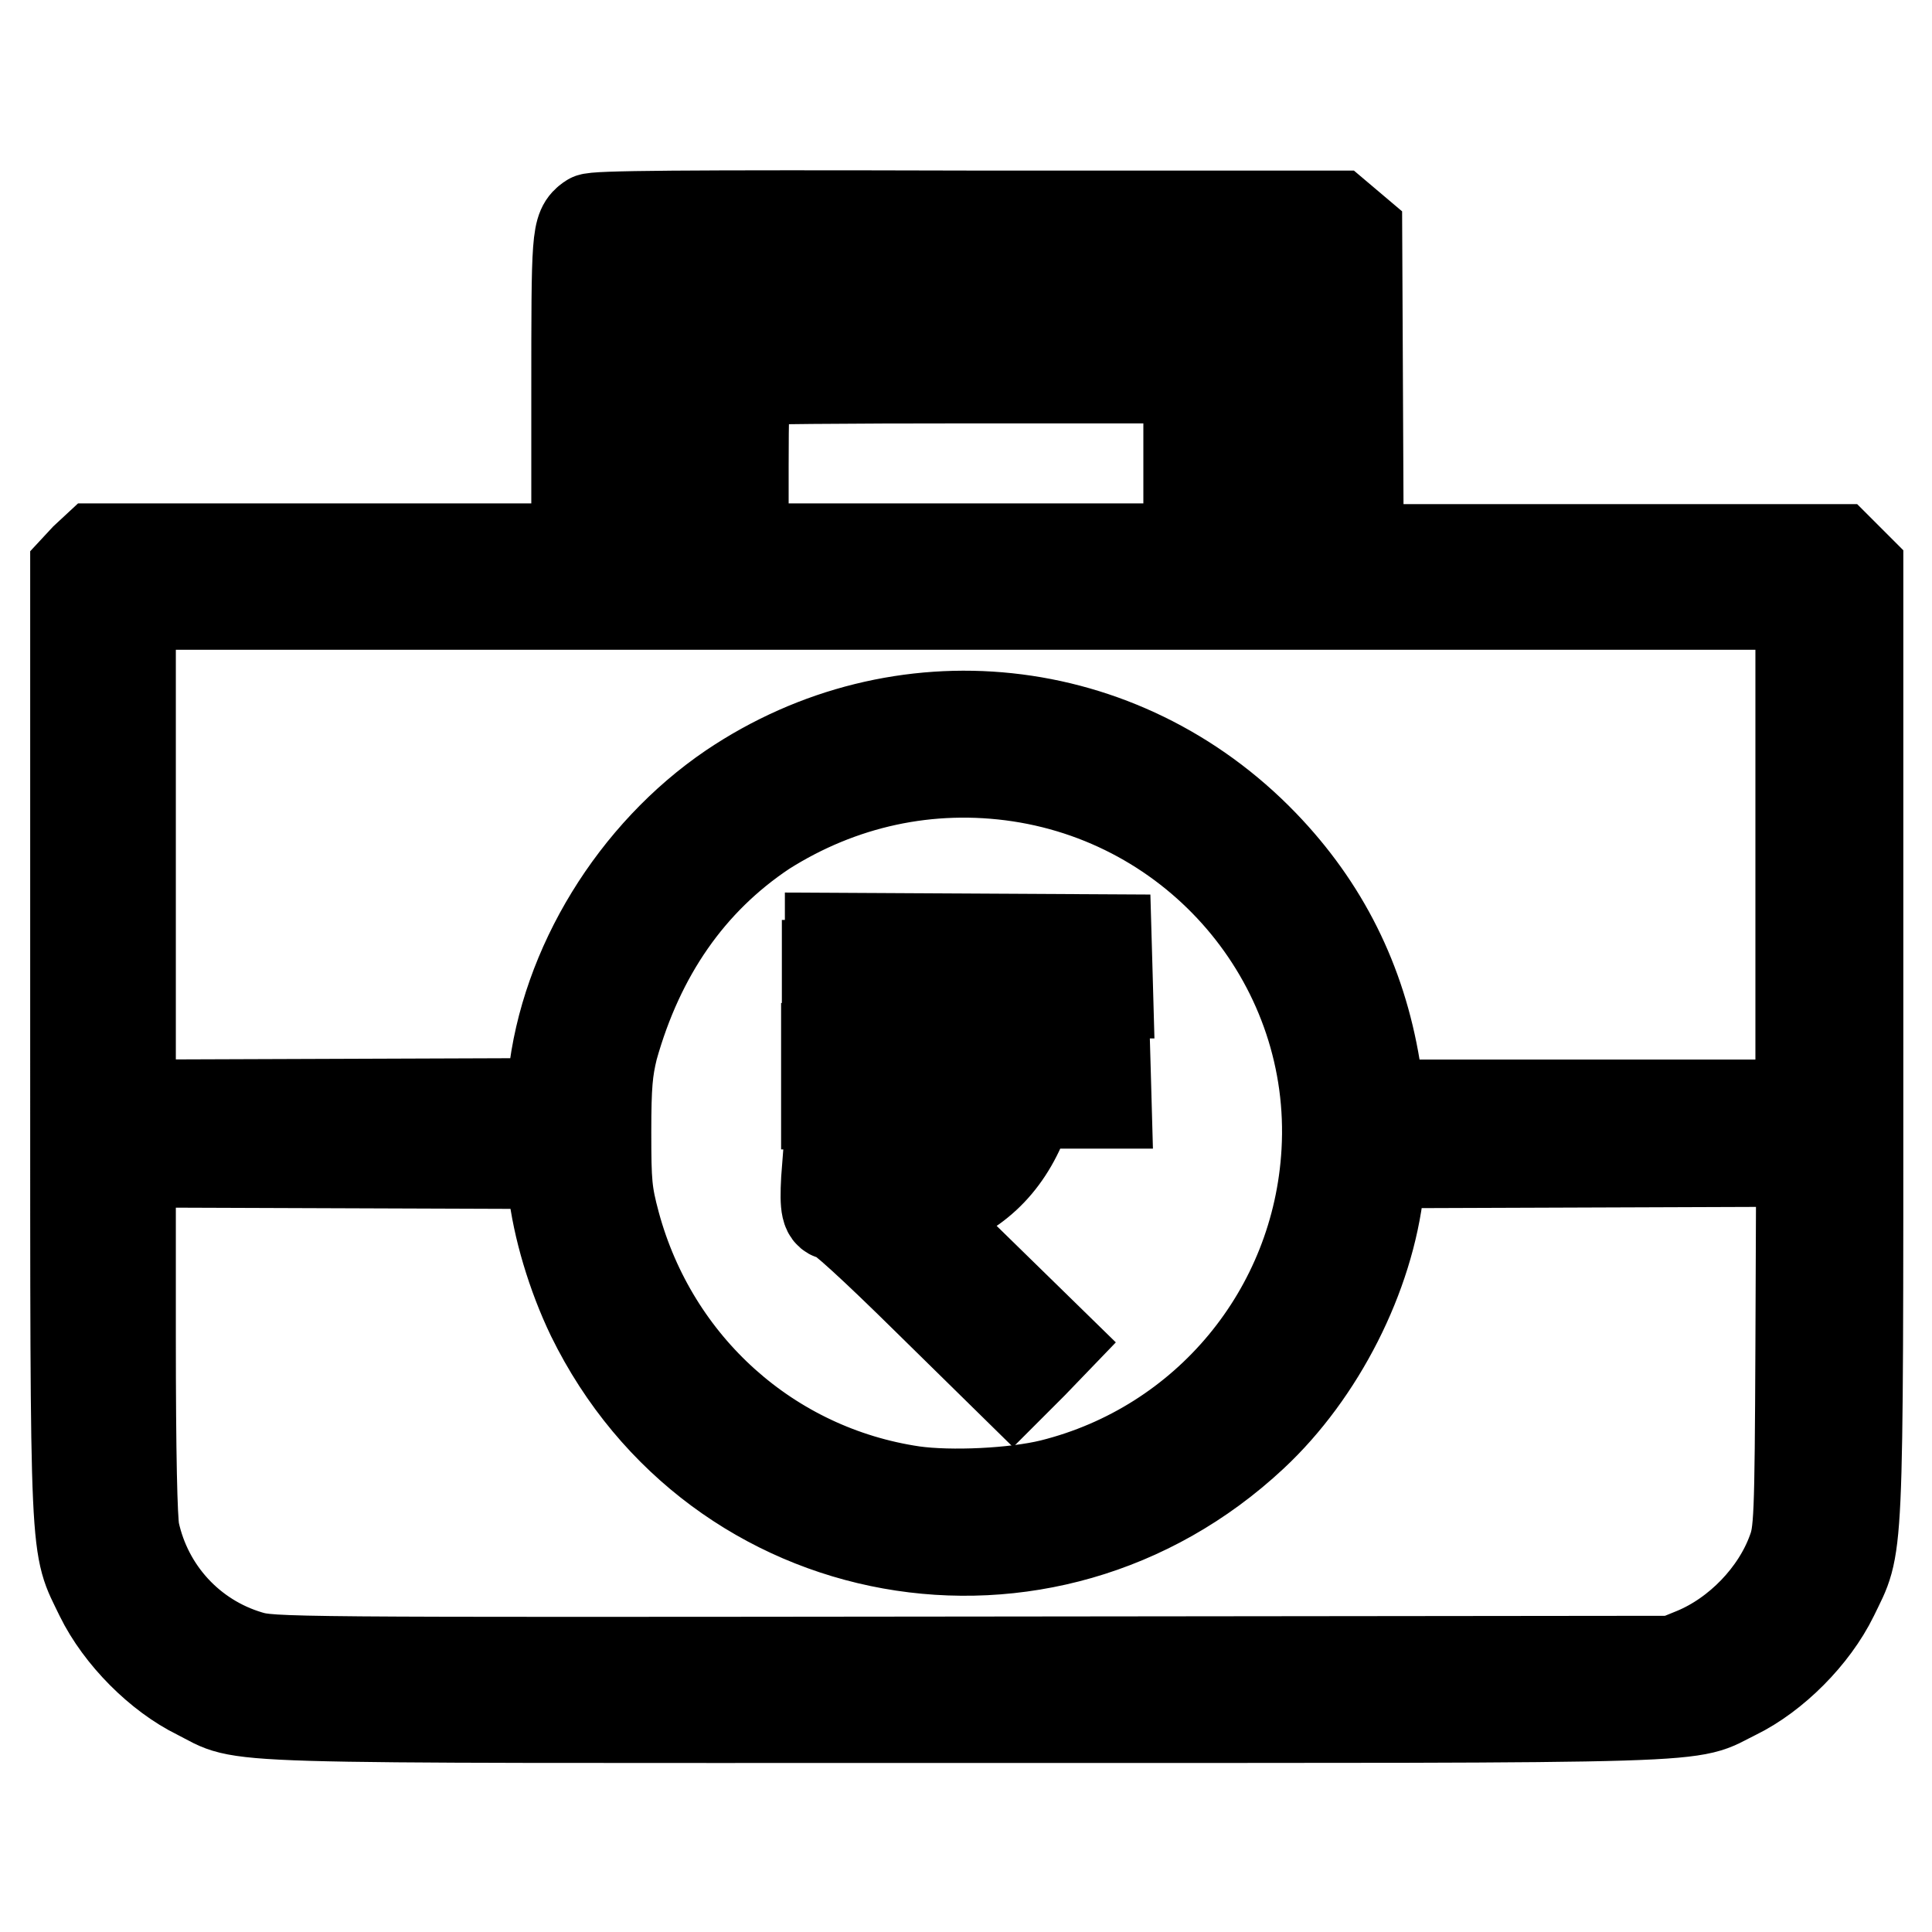
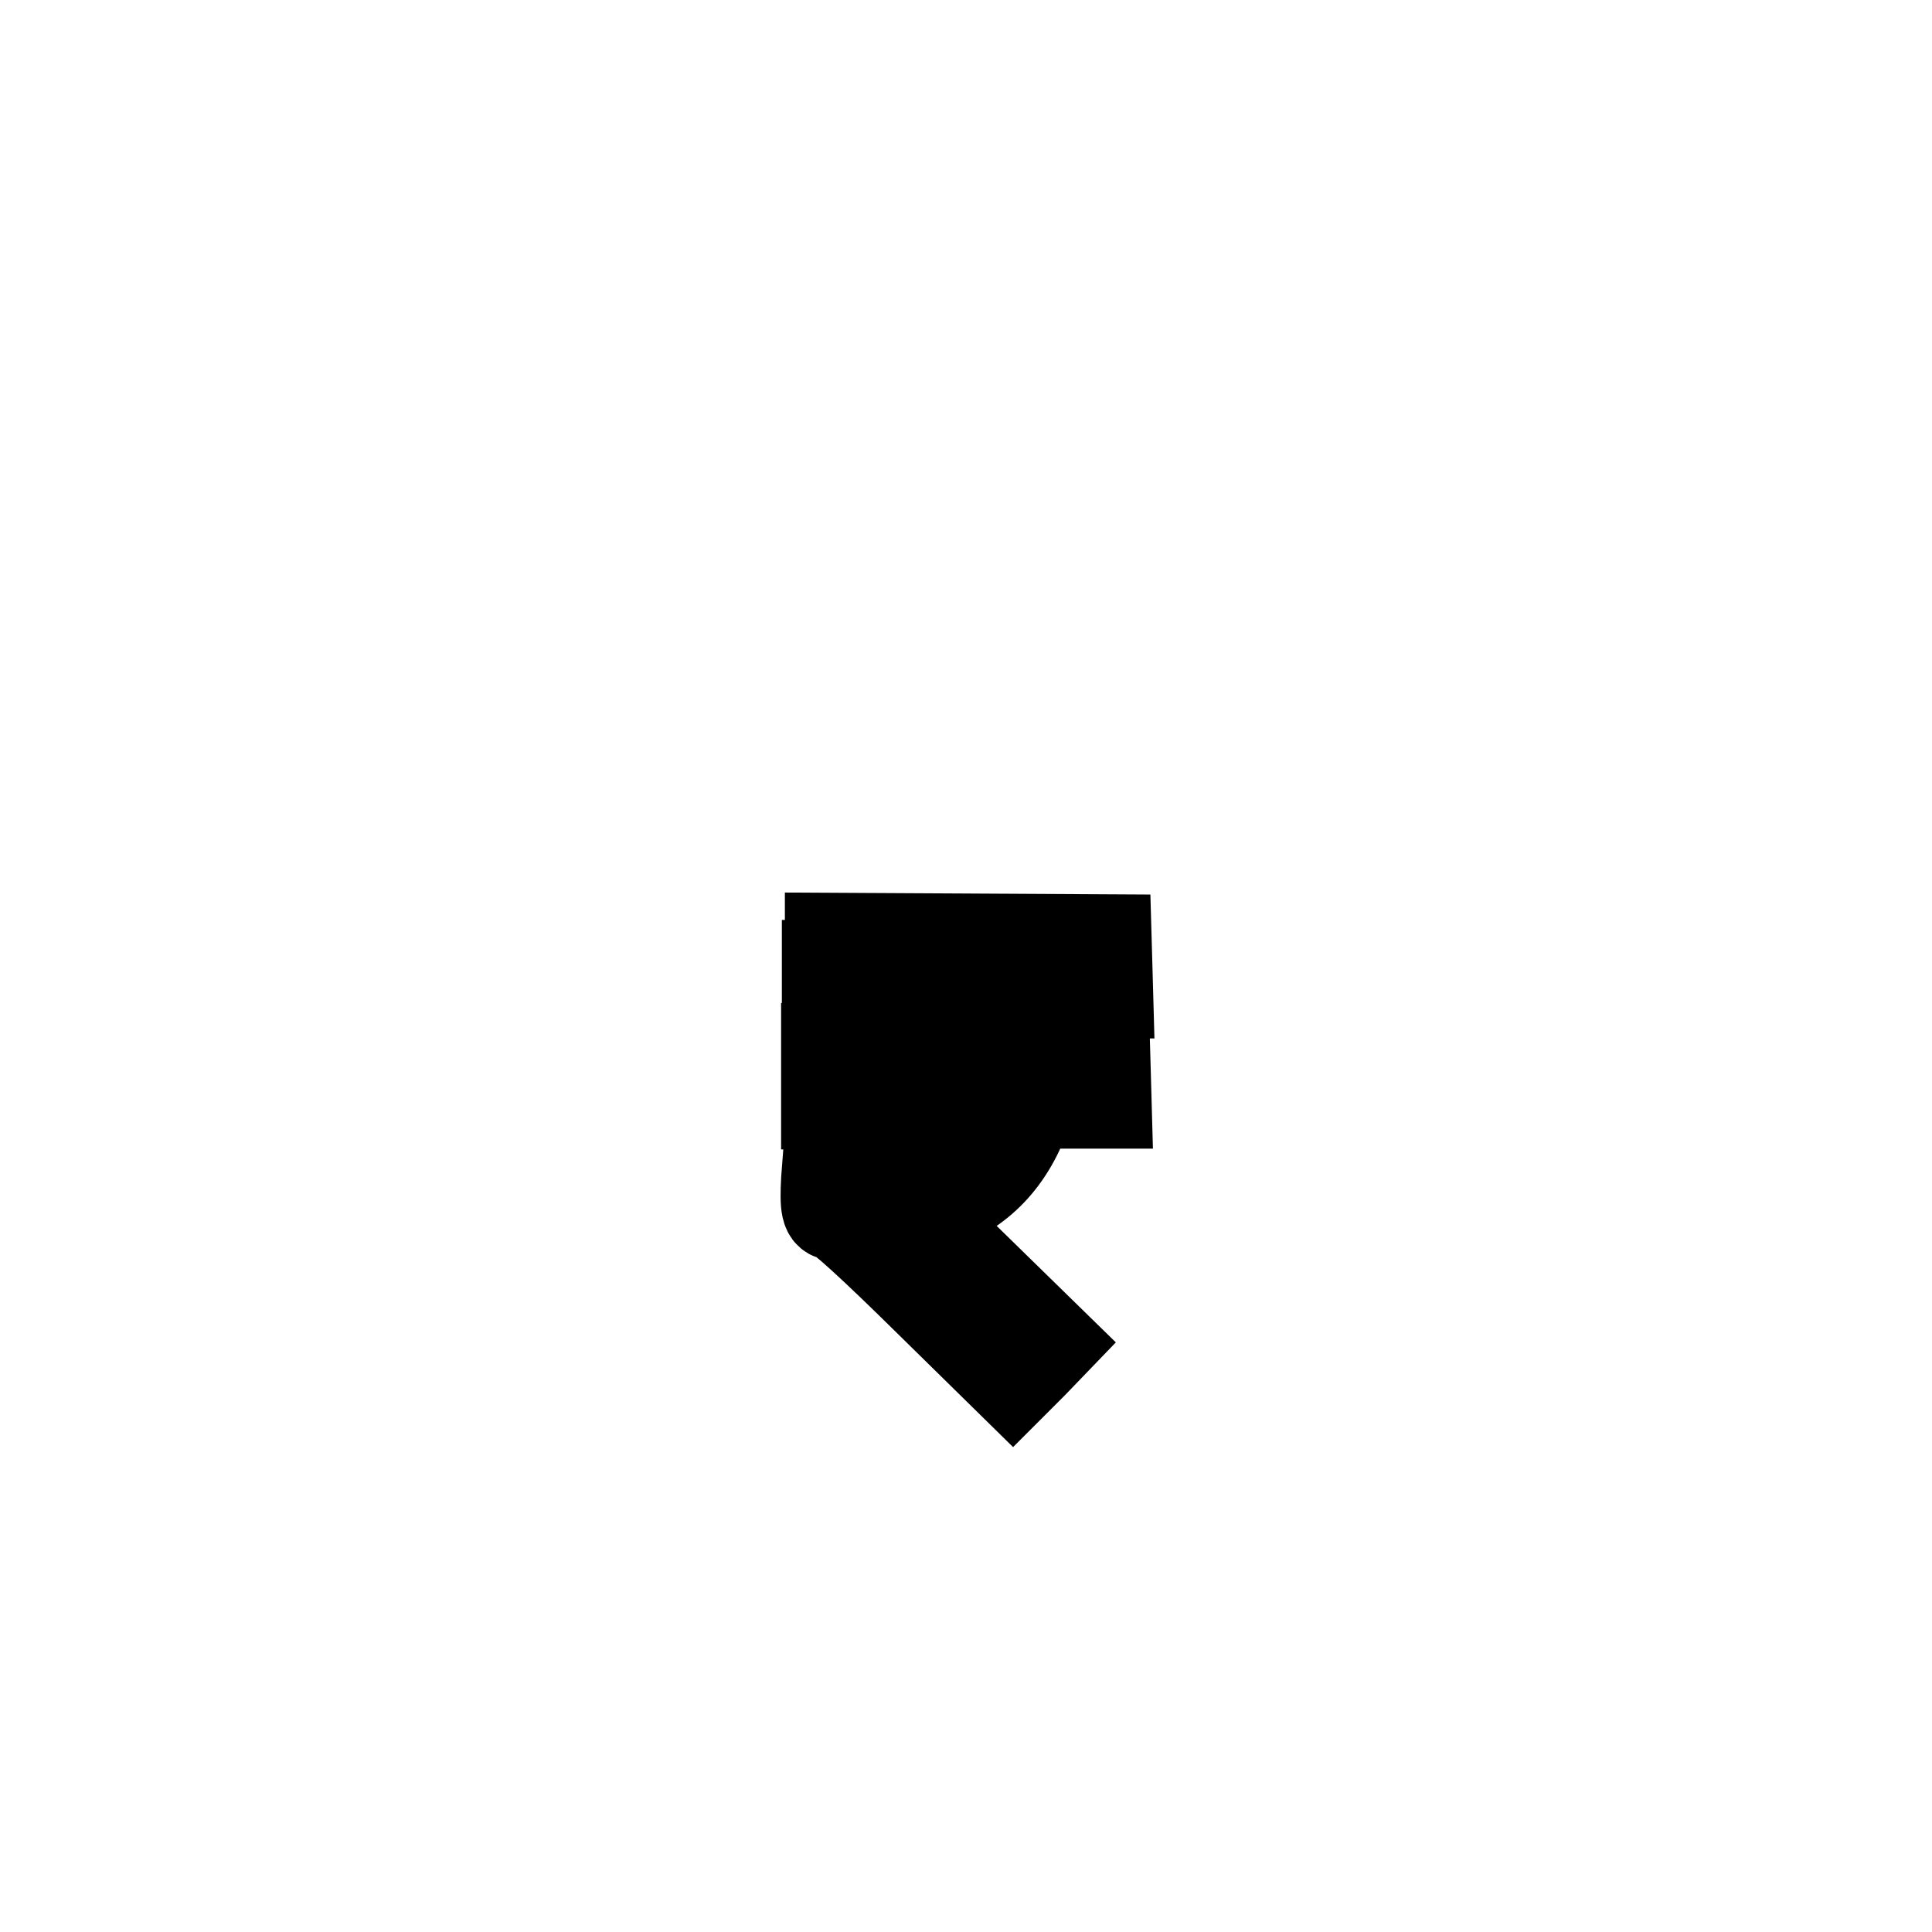
<svg xmlns="http://www.w3.org/2000/svg" version="1.1" x="0px" y="0px" viewBox="0 0 256 256" enable-background="new 0 0 256 256" xml:space="preserve">
  <g>
    <g>
      <g>
-         <path stroke-width="12" fill-opacity="0" stroke="#000000" d="M78.2,29c-1.8,1.3-1.8,2.1-1.8,23.1v20.6H44.5H12.7L11.3,74L10,75.4v62.9c0,70.1-0.1,66.1,3.3,73.2c2.6,5.3,7.8,10.5,12.9,13c6.8,3.4-0.7,3.1,101.9,3.1c102.6,0,95.1,0.2,101.9-3.1c5.1-2.5,10.3-7.7,12.9-13c3.4-7.1,3.3-3.1,3.3-73.2V75.4l-1.3-1.3l-1.3-1.3h-31.8h-31.8l-0.1-21l-0.1-21l-1.3-1.1l-1.3-1.1h-49C90.1,28.5,78.7,28.6,78.2,29z M172.3,54.2v18.4h-3.7h-3.7V58.9c0-13.1,0-13.9-0.9-14.8c-0.5-0.5-1.4-1-1.9-1.2c-0.6-0.1-16.3-0.2-34.8-0.1L93.3,43l-1.1,1.3l-1.1,1.3v13.6v13.6h-3.7h-3.7V54.2V35.8H128h44.3V54.2z M157.5,61.4v11.3H128H98.5v-11c0-6,0.1-11.2,0.3-11.3c0.1-0.2,13.4-0.3,29.5-0.3h29.2V61.4z M238.6,113.2v33.2h-27.8H183l-0.8-4.9c-1.9-11.5-6.8-21.3-14.8-29.6c-18.8-19.5-48.1-22.6-70.5-7.5c-12.8,8.7-22,23.6-23.6,38.6l-0.4,3.2l-27.8,0.1l-27.8,0.1v-33.2V80.1H128h110.6V113.2z M135.1,102.9c24.4,3.7,42.1,25.3,40.7,49.7c-1.2,21.2-16,39-36.5,44.1c-4.9,1.2-13.3,1.6-18.3,0.9c-19-2.8-34.4-16.6-39.5-35.4c-1.1-4.1-1.2-5.4-1.2-12.2c0-6.3,0.2-8.2,0.9-11.1c3.5-12.5,10.2-22.2,20.1-28.8C111.4,103.7,123.1,101.1,135.1,102.9z M73.3,157.3c0.6,5.3,2.5,11.7,5.1,17.1c16.5,33.7,60.1,41.5,87.6,15.8c8.9-8.3,15.4-21.1,16.7-32.9l0.4-3.2l27.8-0.1l27.8-0.1l-0.1,24.5c-0.1,23-0.2,24.7-1.1,27.1c-2.1,5.8-7.2,11.1-13,13.5l-2.7,1.1l-92.9,0.1c-91.5,0.1-92.9,0.1-95.9-0.8c-7.7-2.3-13.5-8.6-15.2-16.5c-0.3-1.6-0.5-10.1-0.5-25.7v-23.2l27.8,0.1l27.7,0.1L73.3,157.3z" />
        <path stroke-width="12" fill-opacity="0" stroke="#000000" d="M109.6,127.9v3.6l5.7,0.2c6.1,0.3,8.3,0.9,10.6,3c1.2,1.1,2.6,3.3,2.6,4c0,0.1-4.2,0.2-9.5,0.2h-9.5v3.7v3.7h9.5c5.2,0,9.5,0.1,9.5,0.3c0,0.1-0.5,1.2-1.1,2.2c-0.8,1.3-1.9,2.3-3.6,3.2c-2.3,1.2-2.9,1.4-8.3,1.5l-5.8,0.2l-0.2,2.6c-0.2,3.7,0,4.7,1.1,4.7c0.6,0,5.1,4.1,12.3,11.2l11.3,11.1l2.6-2.6l2.6-2.7l-8.9-8.7l-8.9-8.7l2.2-0.7c6-2,10.1-6.3,12.3-12.9c0.3-0.7,1-0.8,5.4-0.8h5.1l-0.1-3.6l-0.1-3.5l-5-0.2l-5-0.2l-0.8-2.2c-0.4-1.2-1.2-2.8-1.8-3.5l-1-1.4h7h7l-0.1-3.6l-0.1-3.5l-18.3-0.1l-18.3-0.1V127.9L109.6,127.9z" />
      </g>
    </g>
  </g>
</svg>